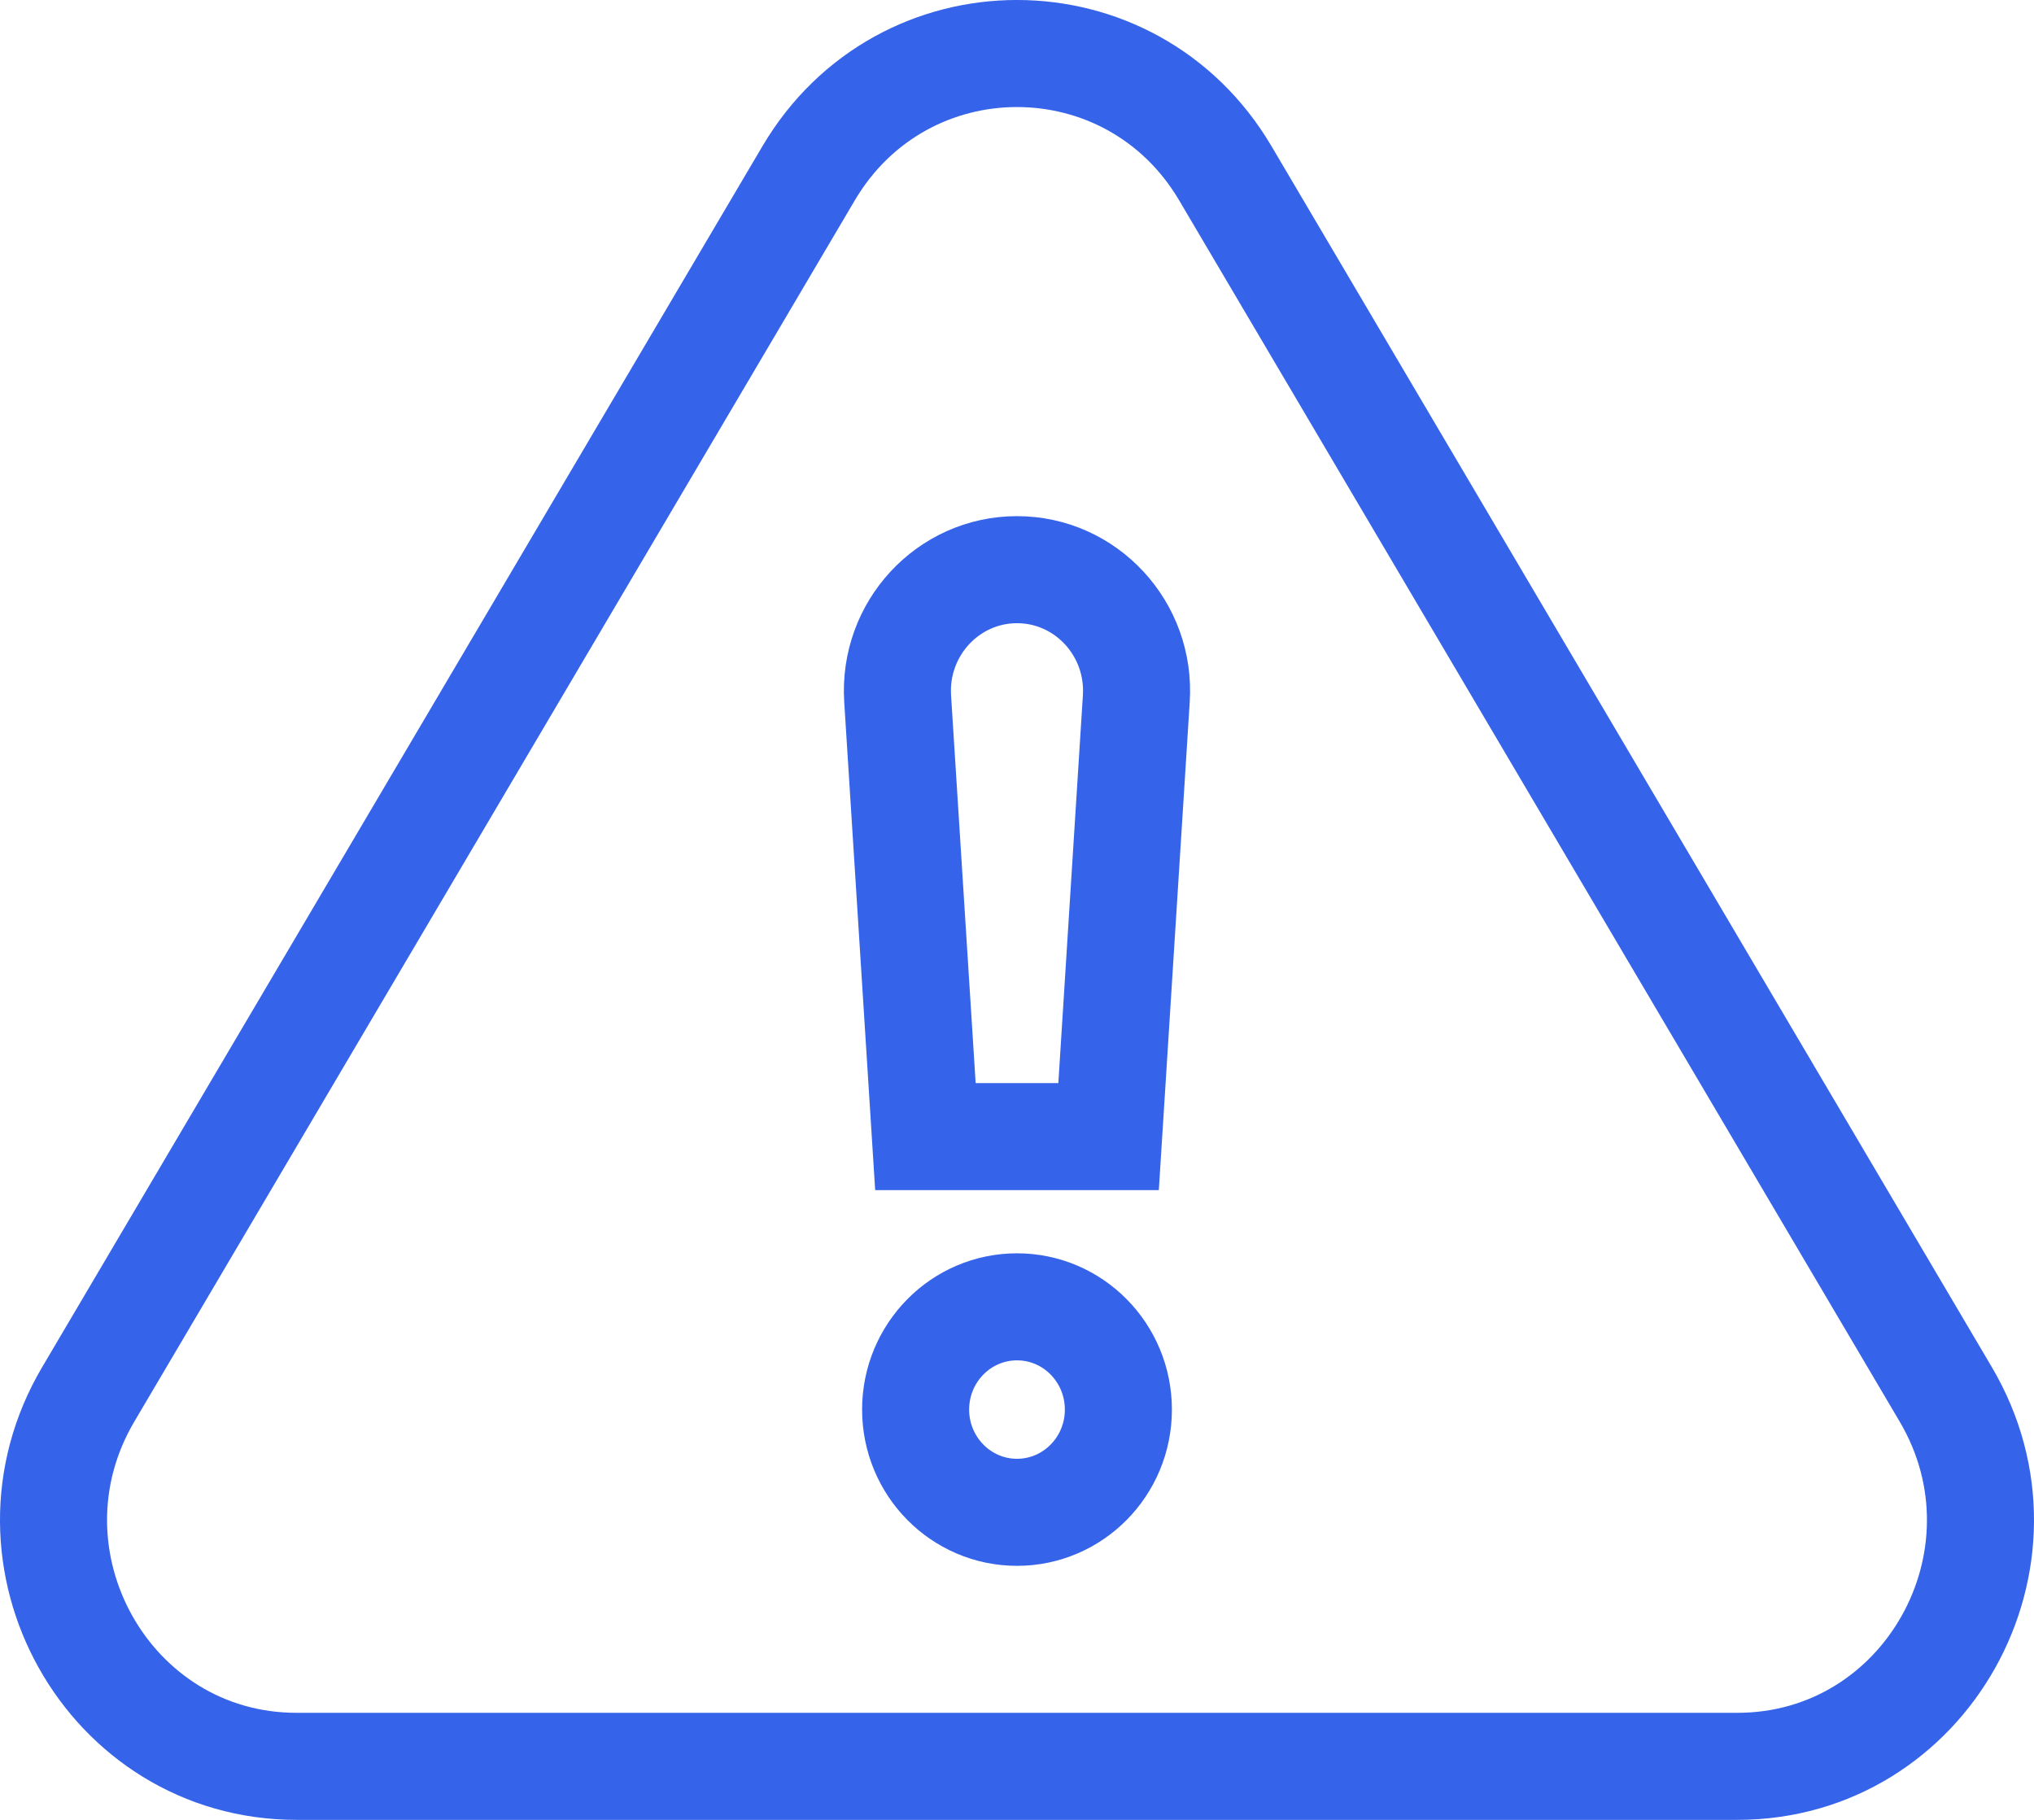
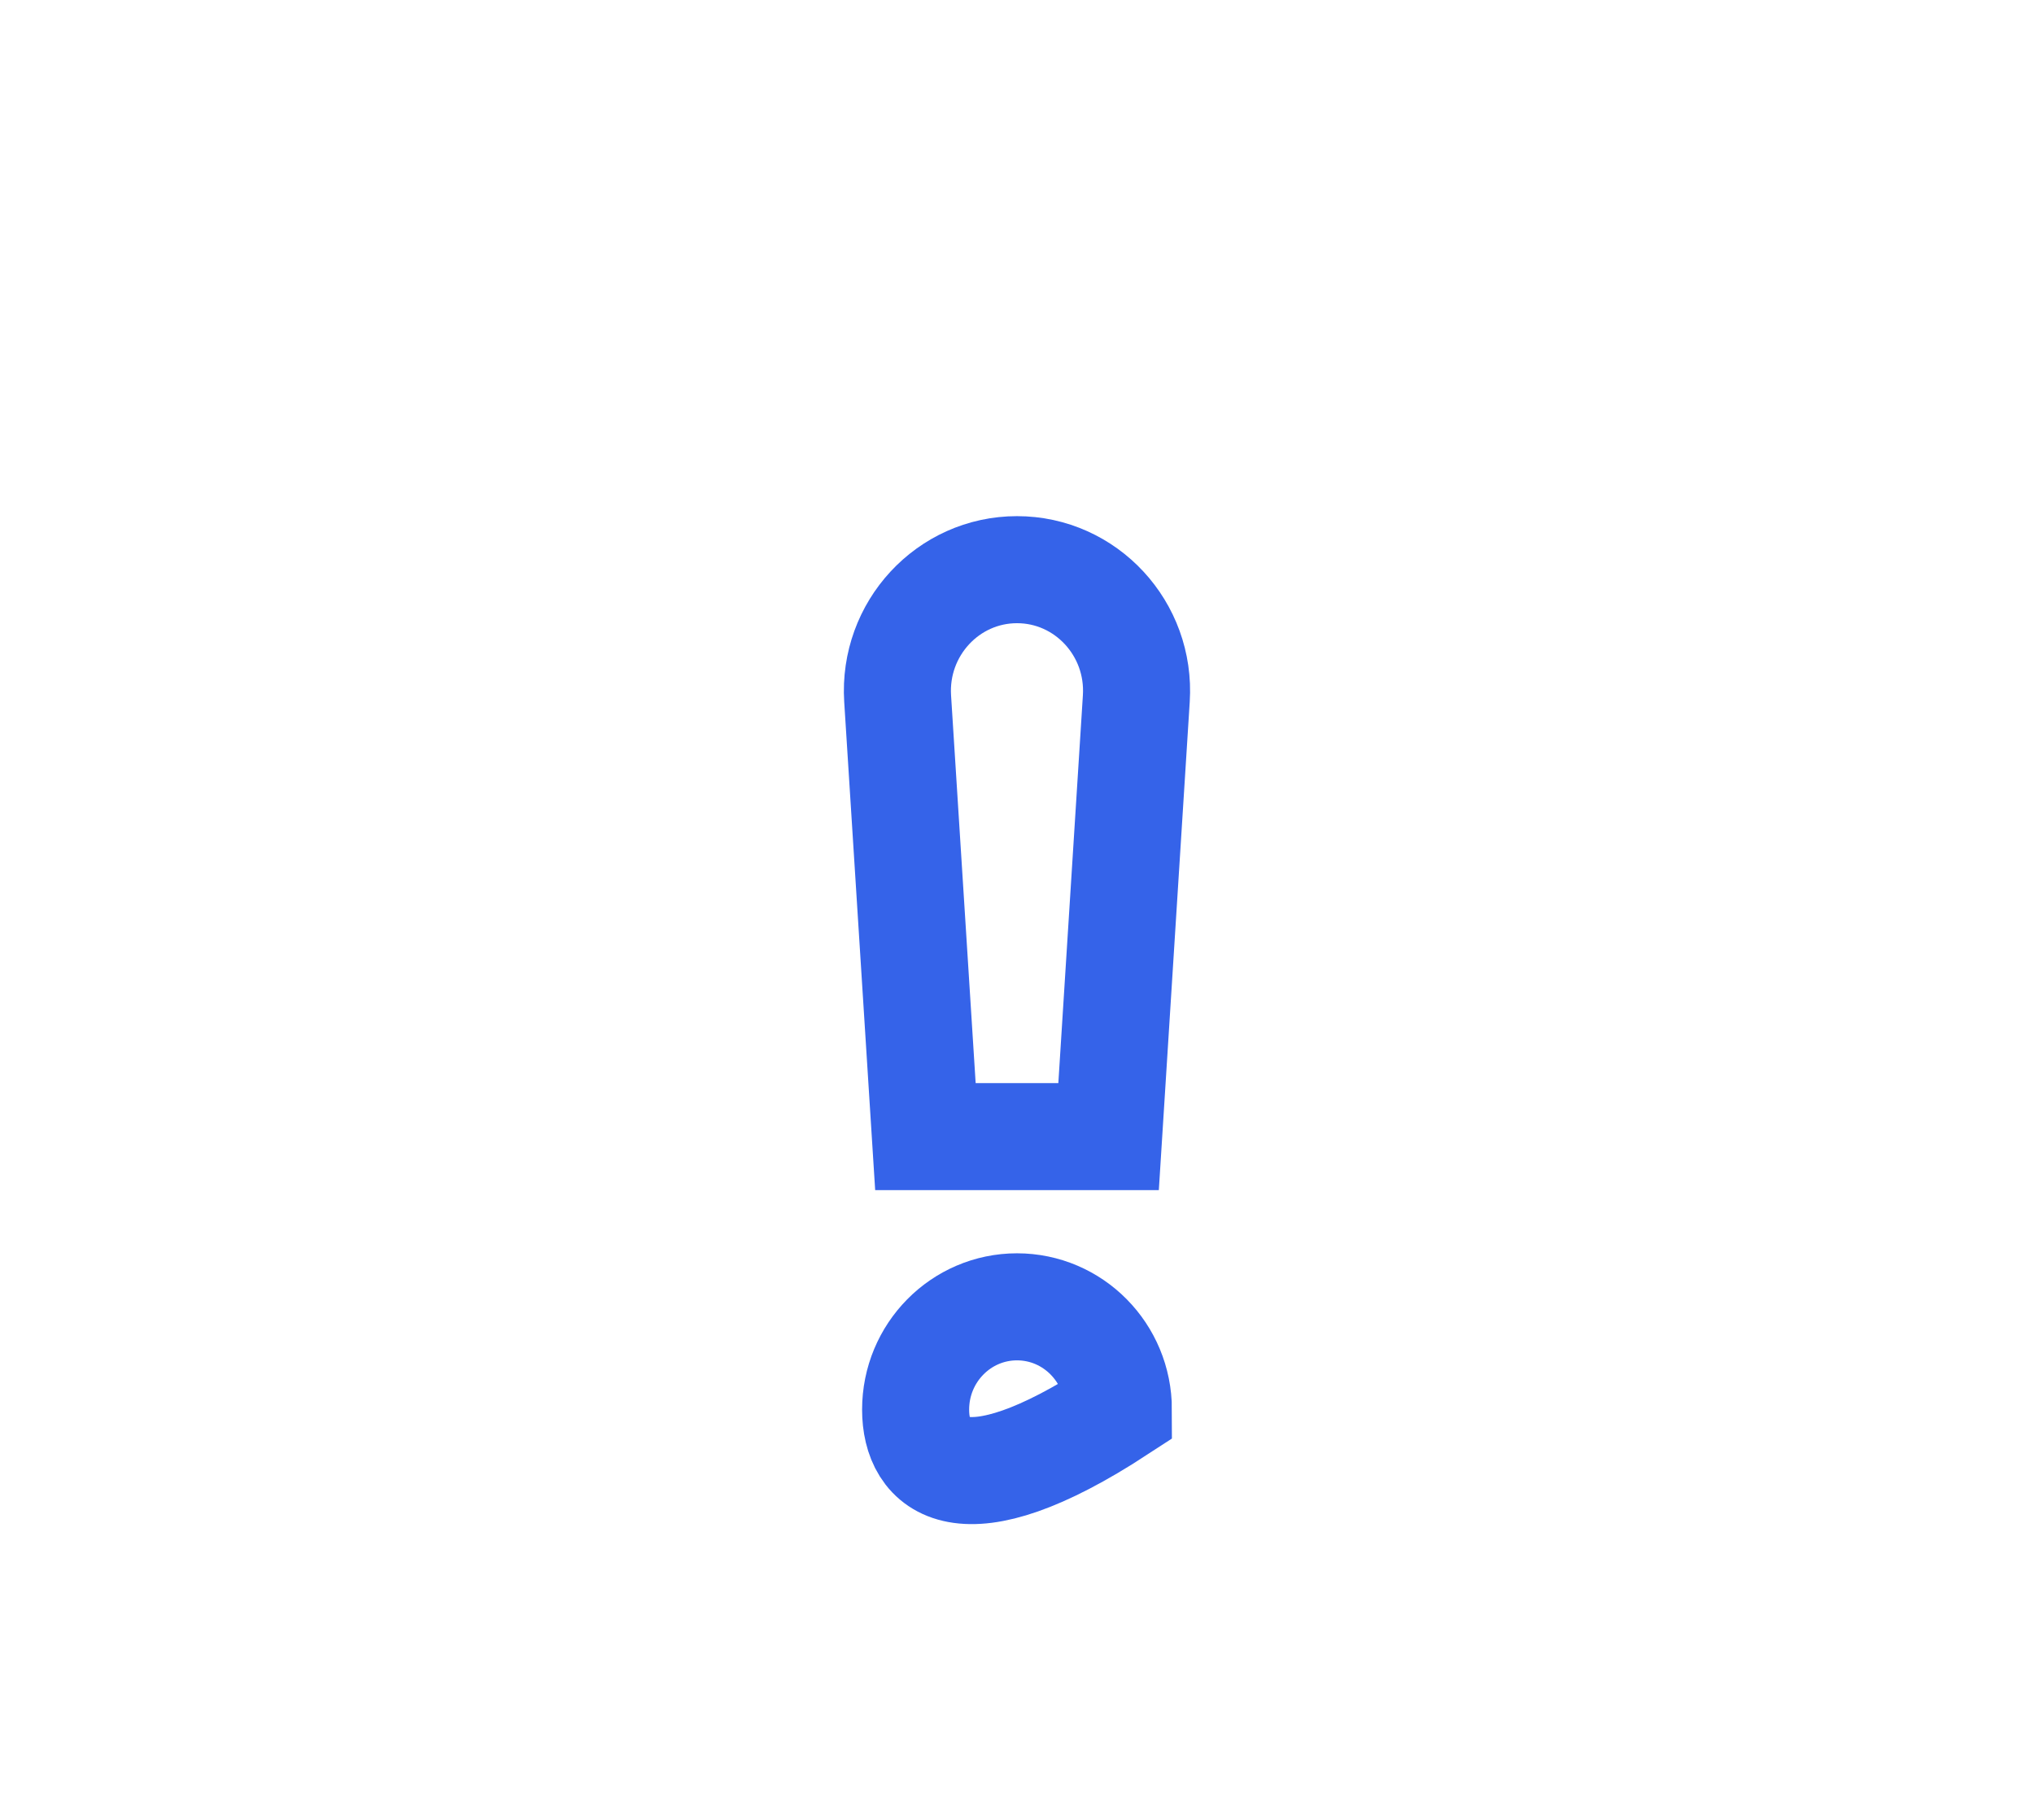
<svg xmlns="http://www.w3.org/2000/svg" width="38" height="34" viewBox="0 0 38 34" fill="none">
-   <path d="M20.894 26.335C20.894 27.395 20.046 28.254 19 28.254C17.955 28.254 17.106 27.395 17.106 26.335C17.106 25.274 17.955 24.415 19 24.415C20.046 24.415 20.894 25.274 20.894 26.335Z" stroke="#3563E9" stroke-width="2" stroke-miterlimit="10" />
+   <path d="M20.894 26.335C17.955 28.254 17.106 27.395 17.106 26.335C17.106 25.274 17.955 24.415 19 24.415C20.046 24.415 20.894 25.274 20.894 26.335Z" stroke="#3563E9" stroke-width="2" stroke-miterlimit="10" />
  <path d="M19 10.643C17.71 10.643 16.688 11.748 16.77 13.052L17.289 21.235H20.711L21.229 13.052C21.312 11.748 20.29 10.643 19 10.643Z" stroke="#3563E9" stroke-width="2" stroke-miterlimit="10" />
-   <path d="M5.541 33H32.457C35.98 33 38.158 29.11 36.35 26.048L22.892 3.237C21.132 0.254 16.868 0.254 15.107 3.237L1.65 26.048C-0.158 29.11 2.02 33 5.541 33Z" stroke="#3563E9" stroke-width="2" stroke-miterlimit="10" />
</svg>